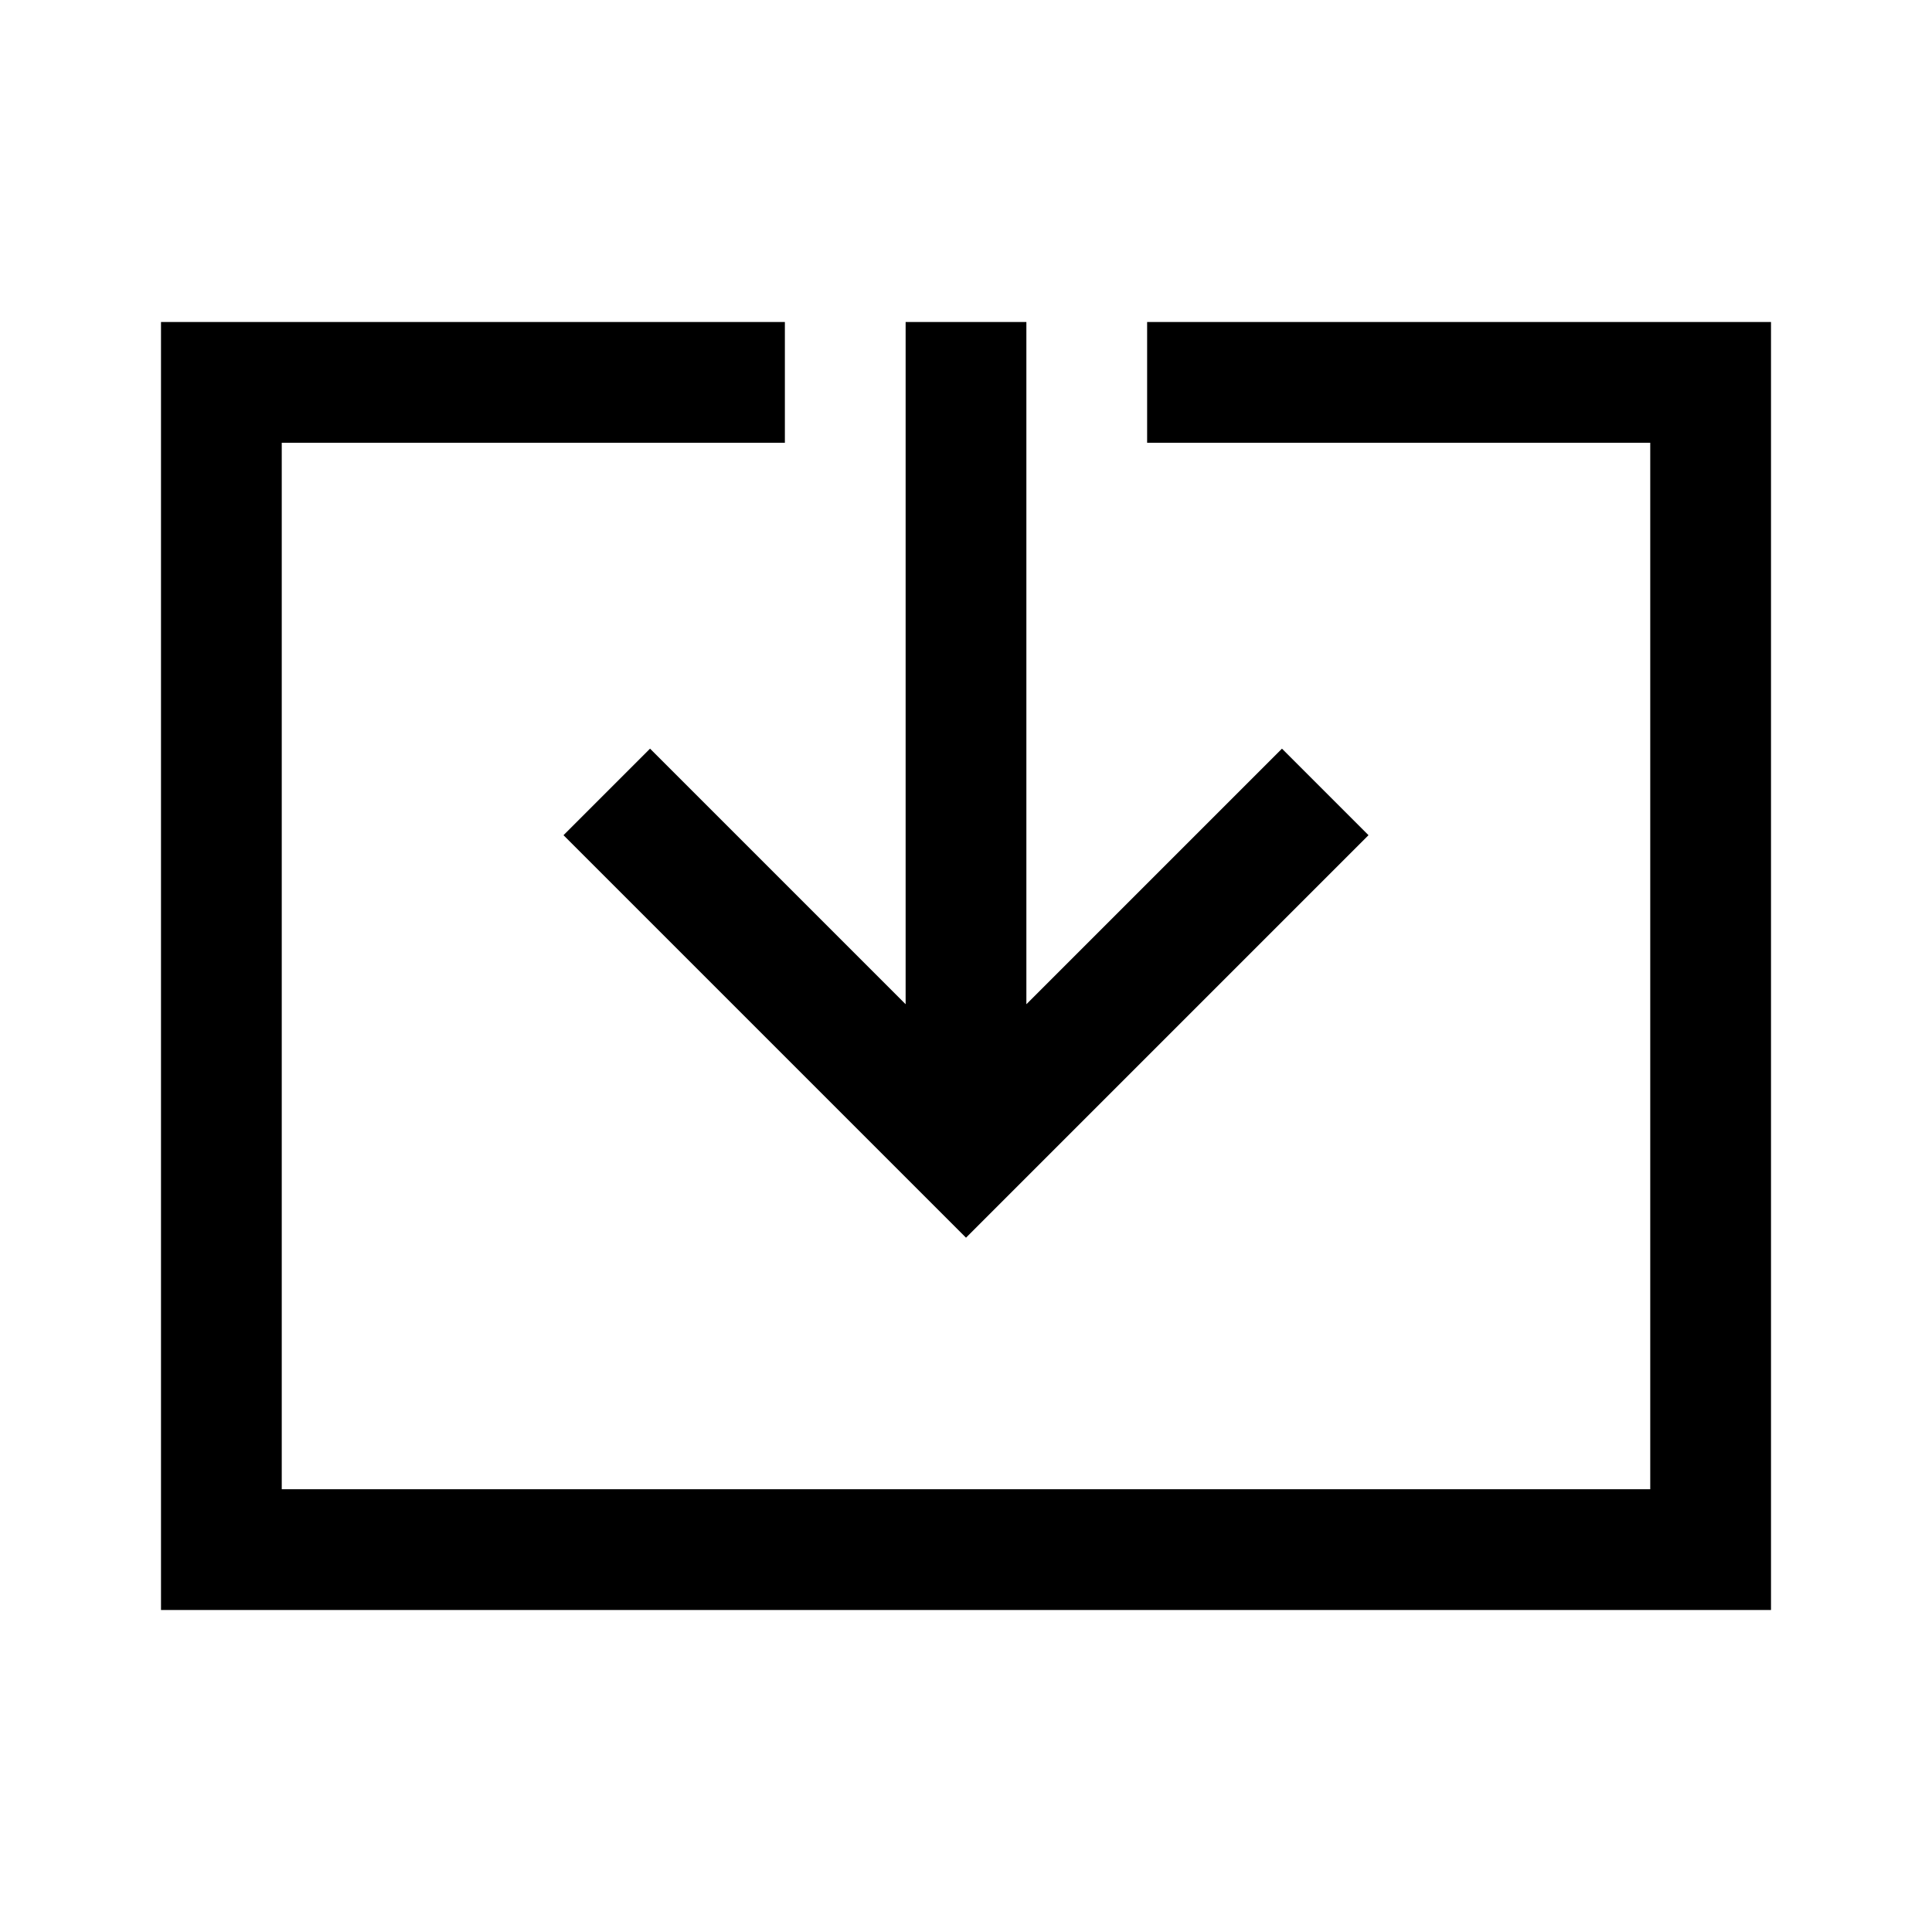
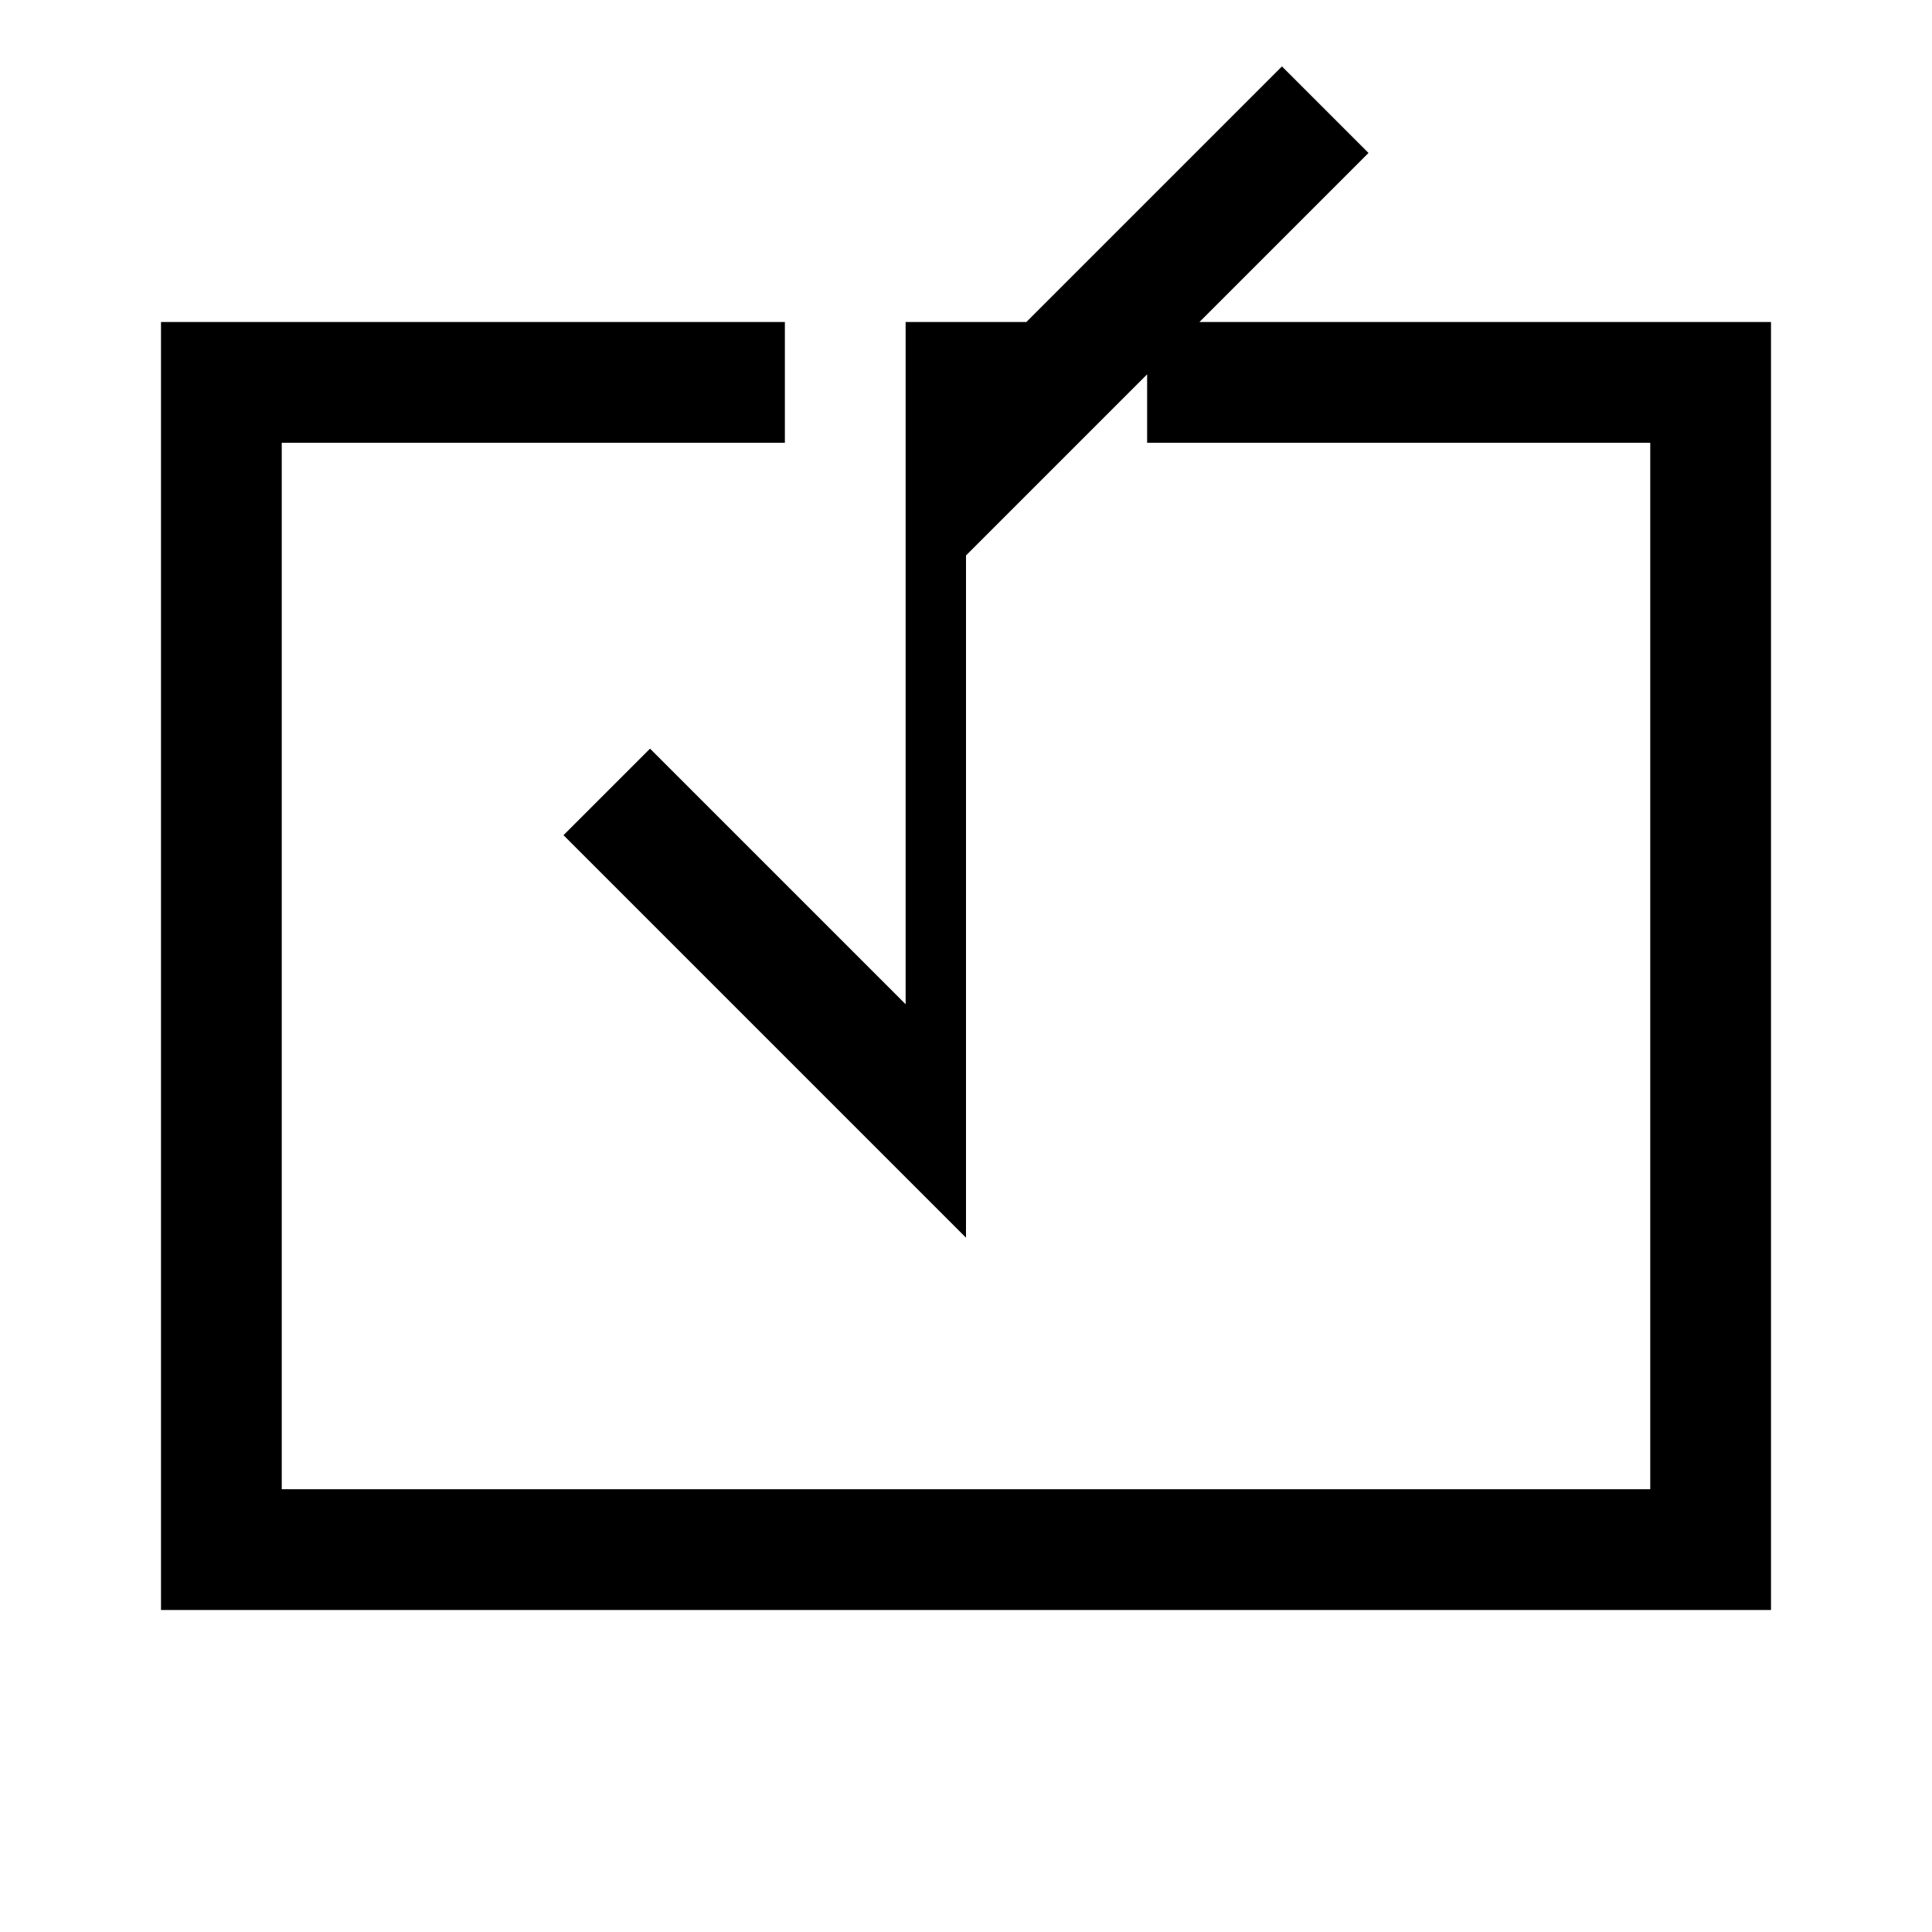
<svg xmlns="http://www.w3.org/2000/svg" width="48" height="48" viewBox="0 -960 960 960">
-   <path d="M80-160v-640h310v60H140v520h680v-520H570v-60h310v640H80Zm400-185L280-545l43-43 127 127v-339h60v339l127-127 43 43-200 200Z" />
+   <path d="M80-160v-640h310v60H140v520h680v-520H570v-60h310v640H80Zm400-185L280-545l43-43 127 127v-339h60l127-127 43 43-200 200Z" />
</svg>